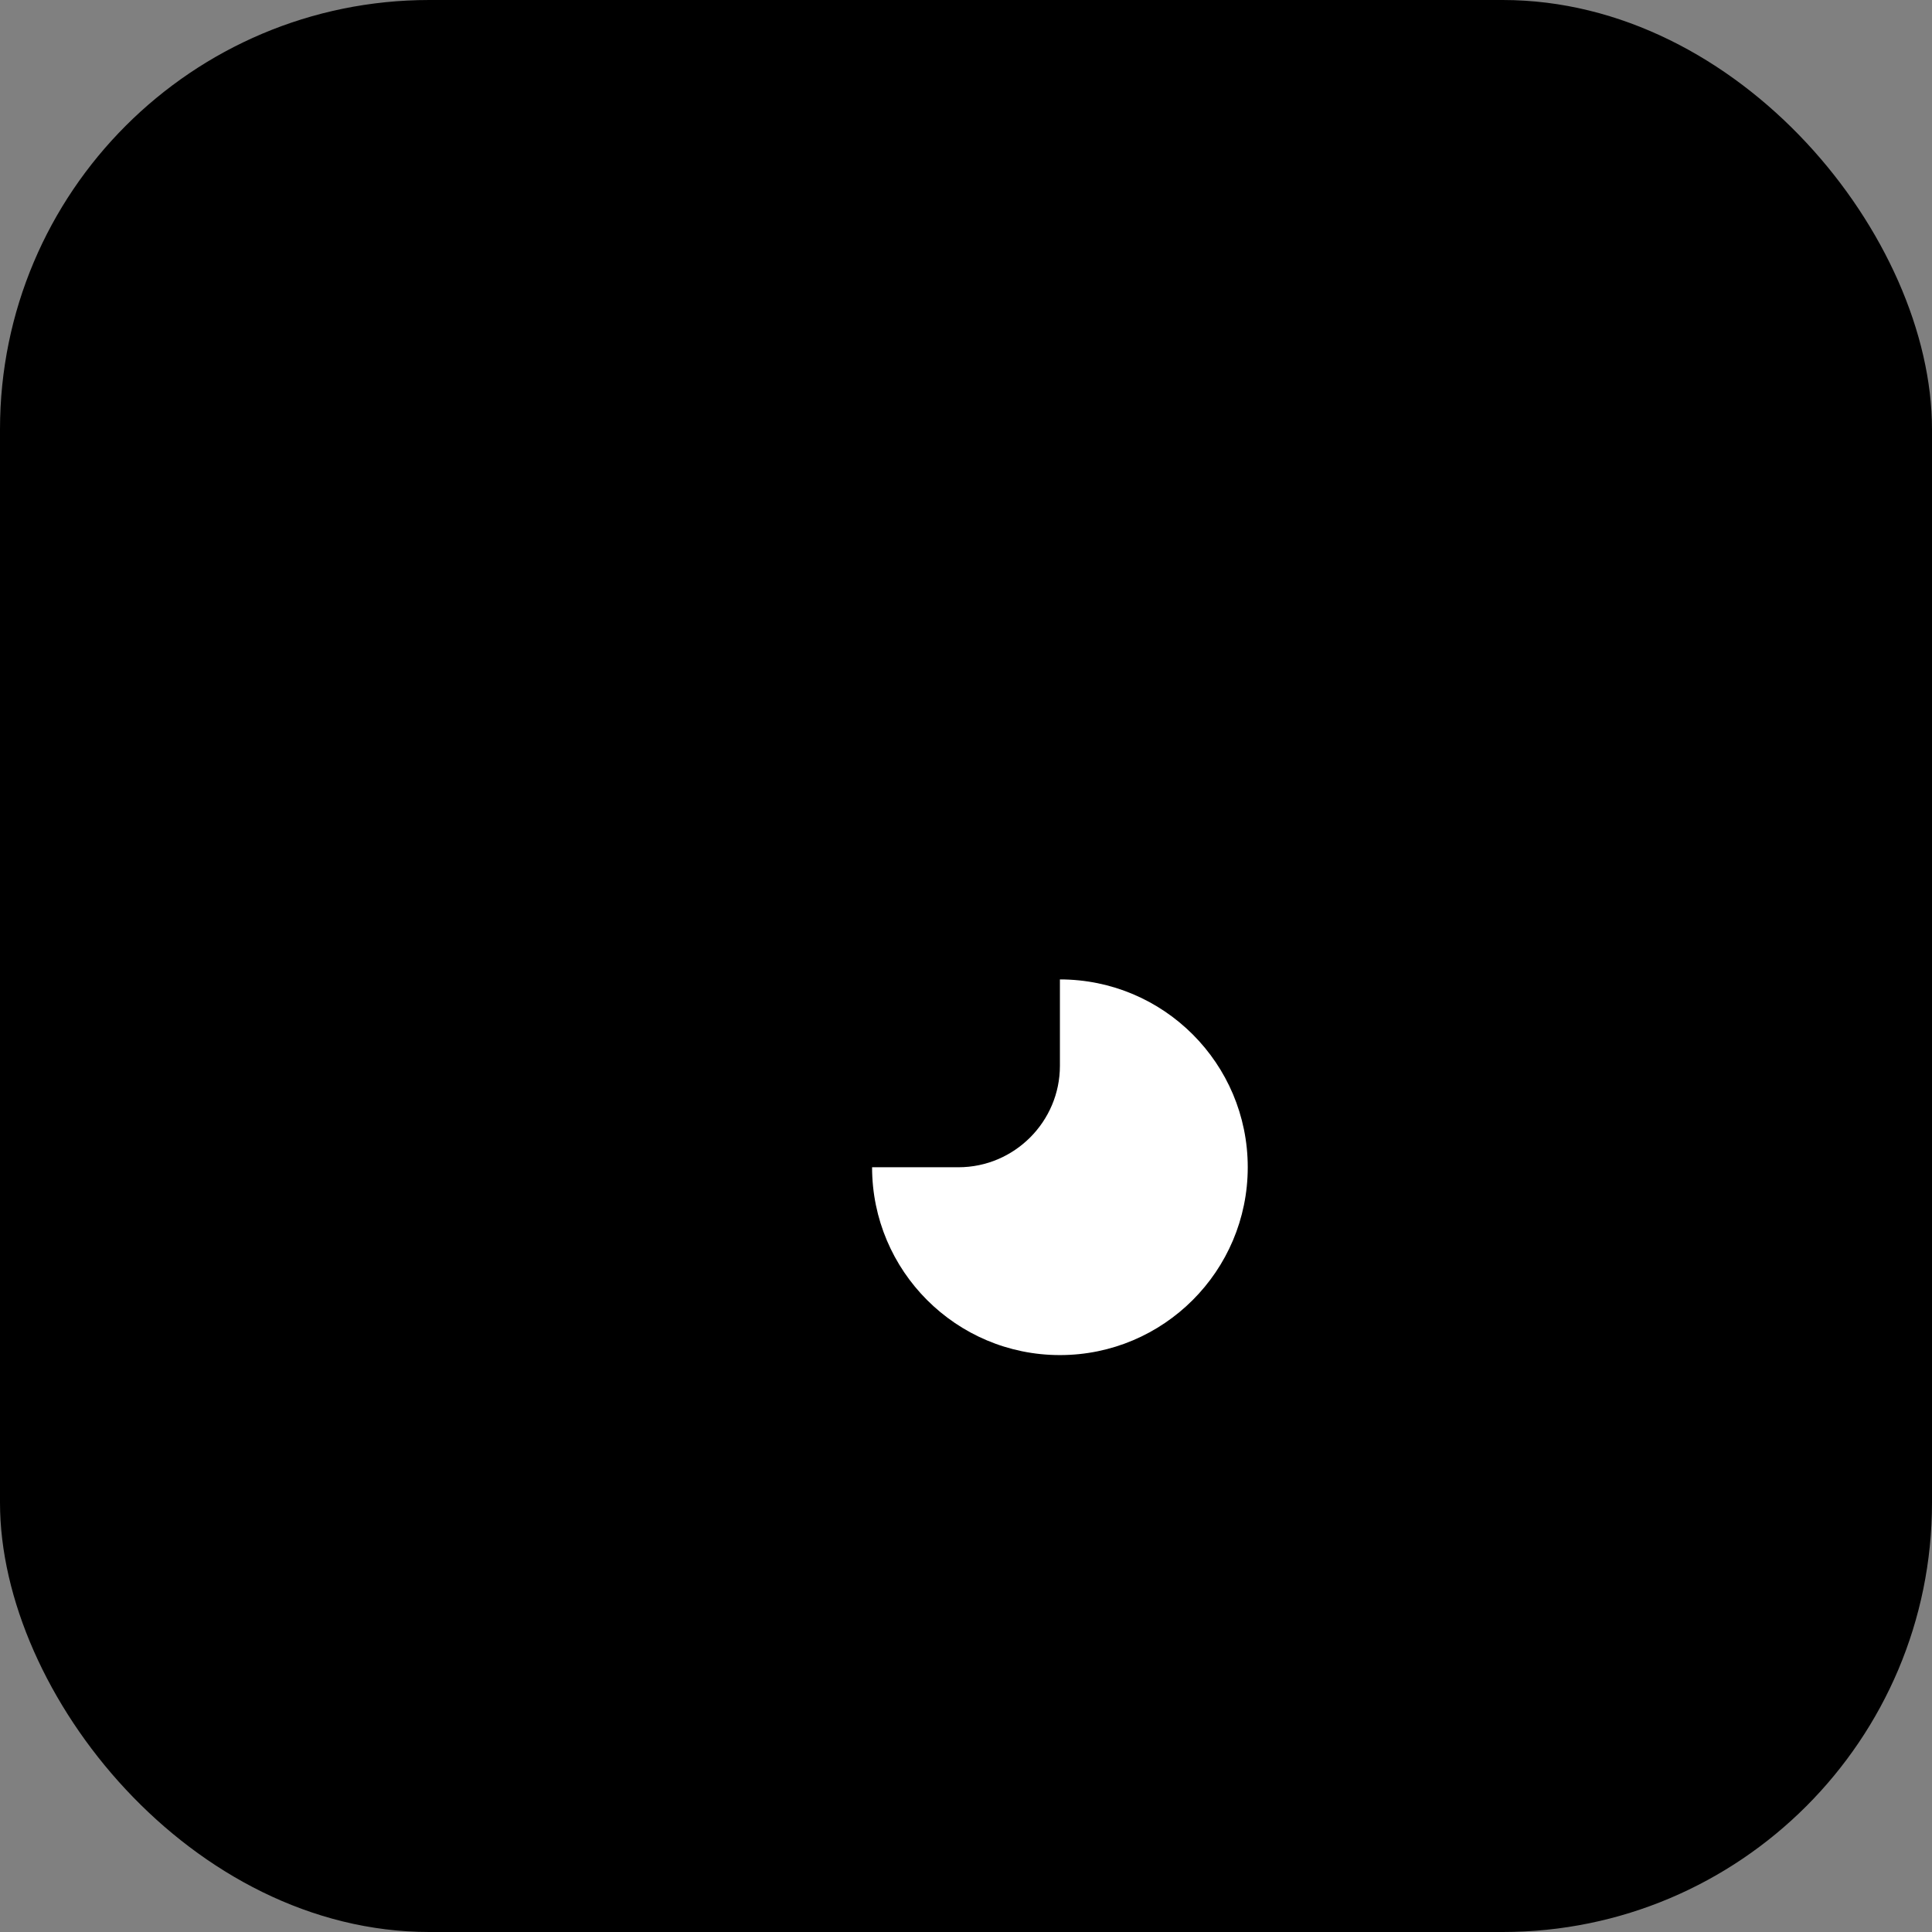
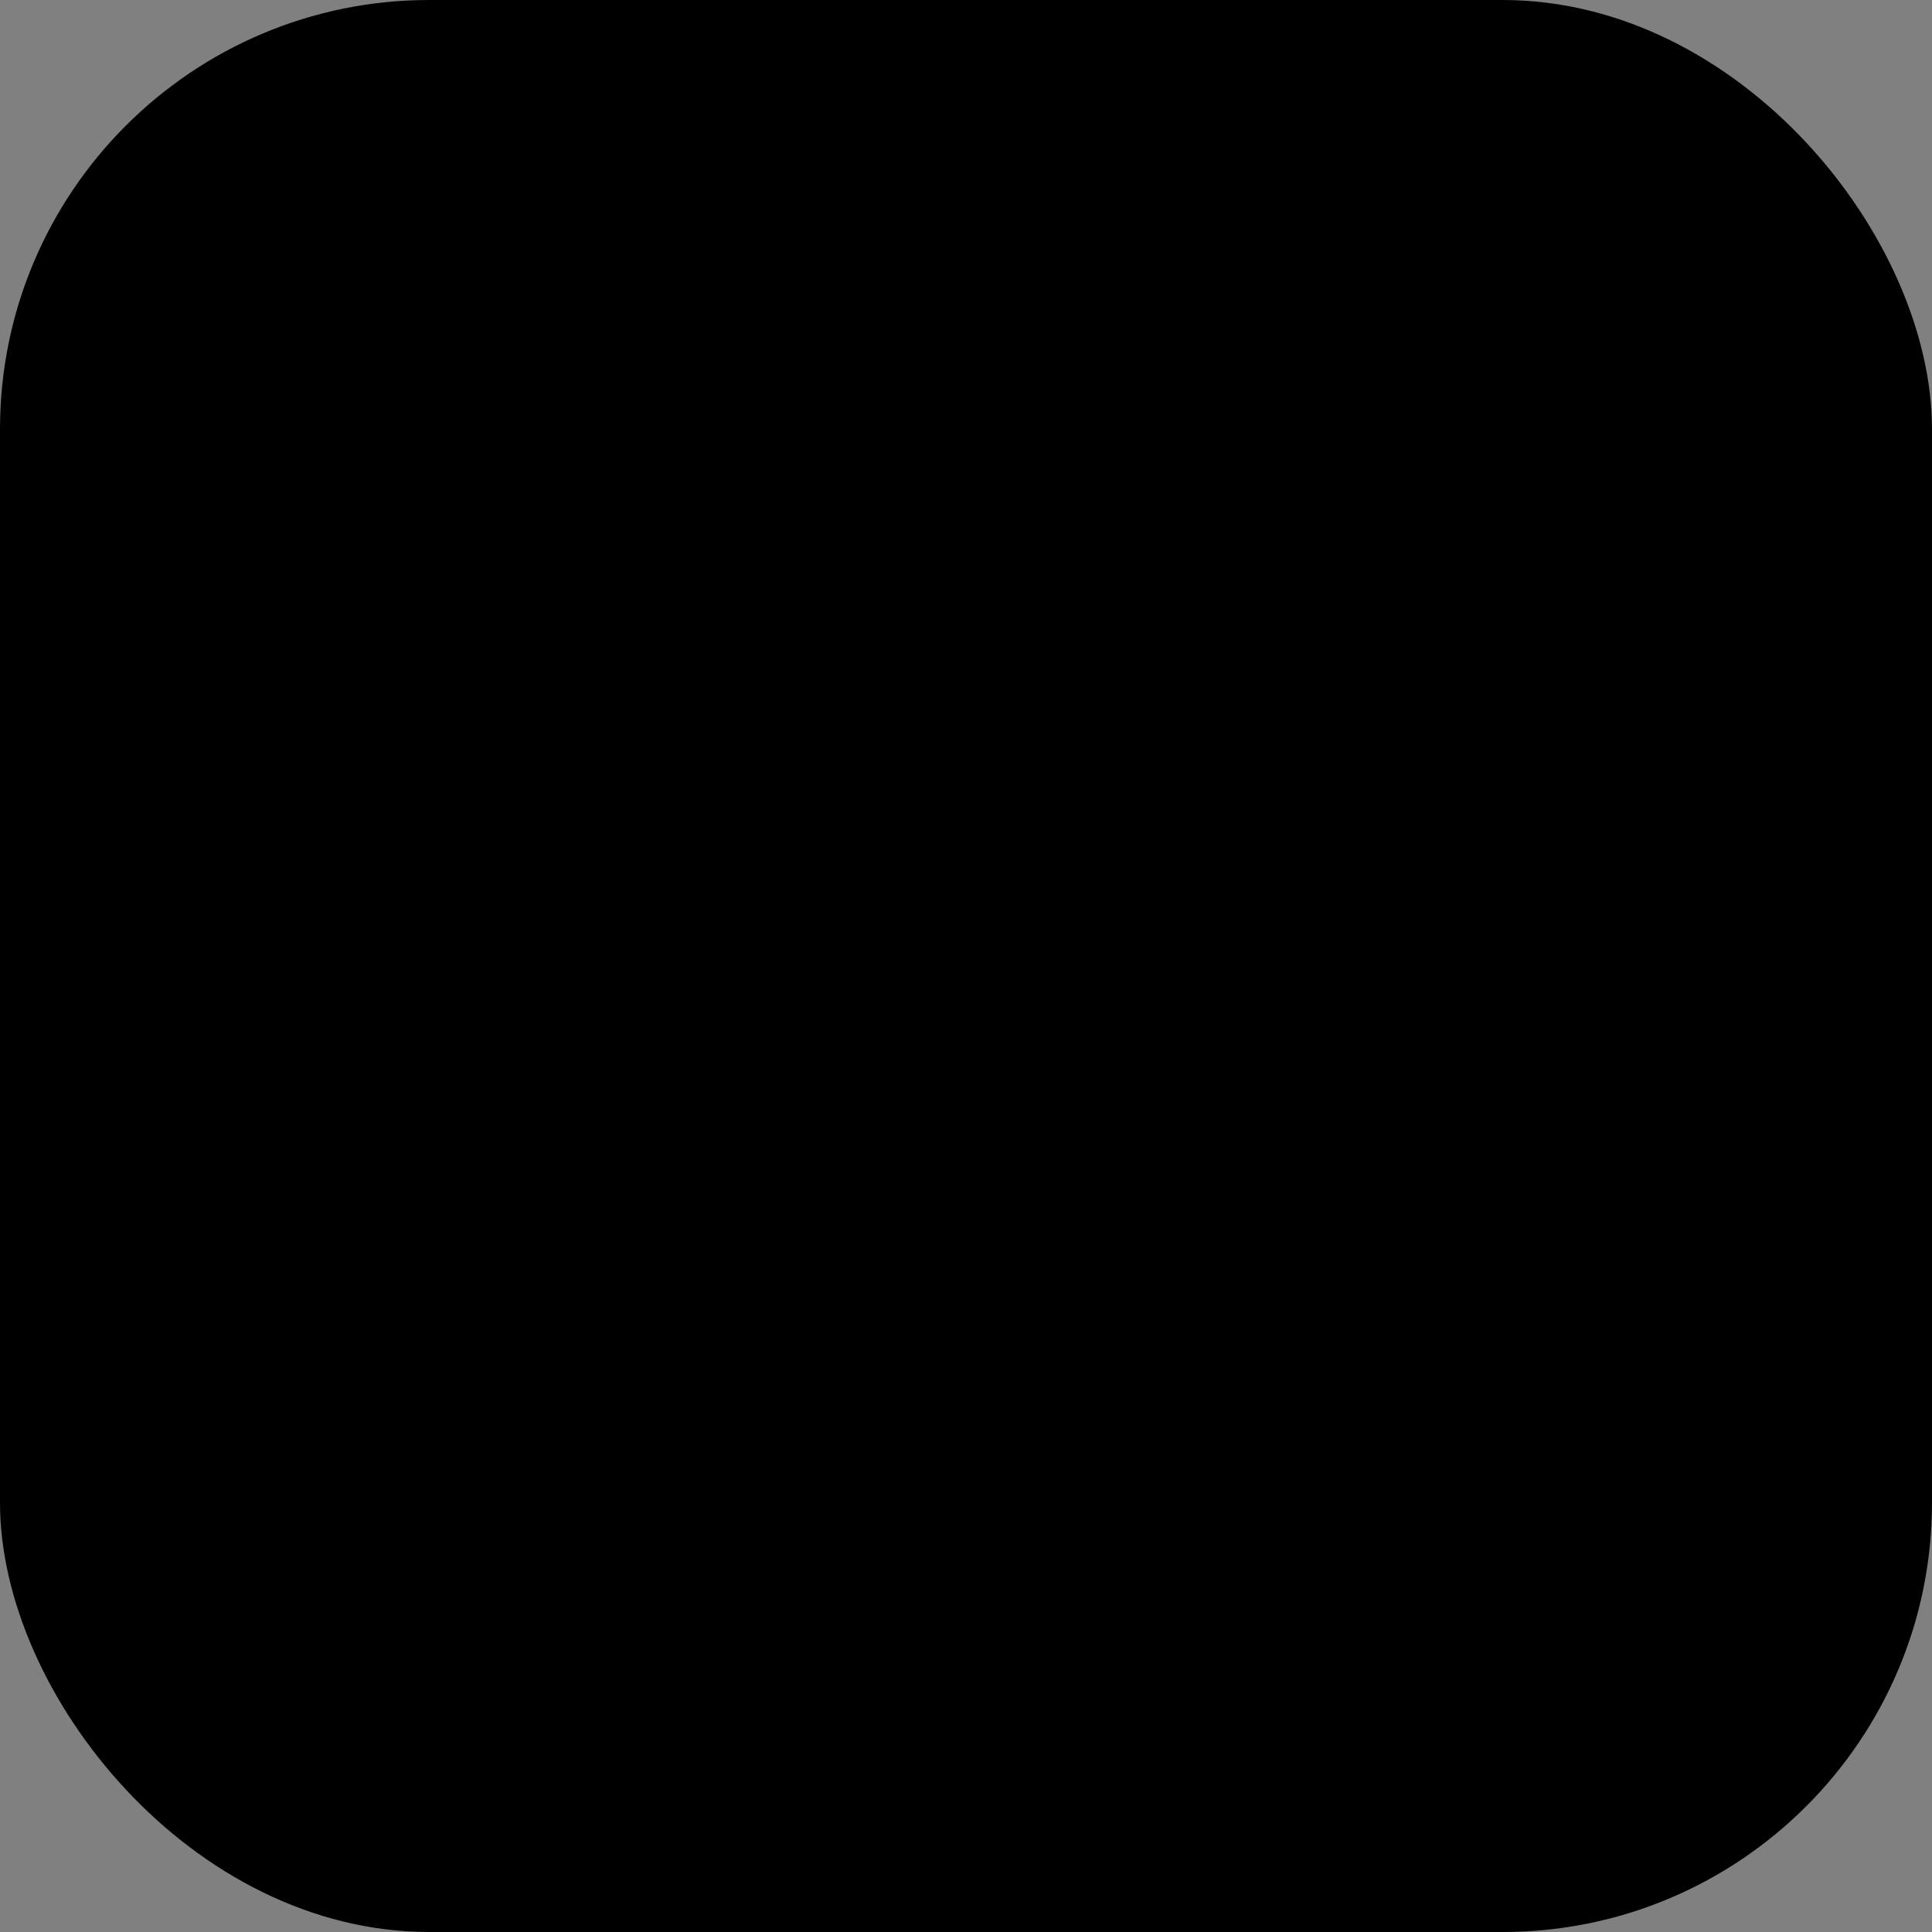
<svg xmlns="http://www.w3.org/2000/svg" width="18" height="18" viewBox="0 0 18 18" fill="none">
  <rect x="0" y="0" width="18" height="18" fill="#808080" stroke="none" />
  <rect width="18" height="18" rx="4" fill="#F1F2F3" style="fill:#F1F2F3;fill:color(display-p3 0.945 0.949 0.953);fill-opacity:1;" />
  <g clip-path="url(#clip0_7277_7895)">
    <path fill-rule="evenodd" clip-rule="evenodd" d="M6.5 6C6.5 4.619 7.619 3.5 9 3.5C10.381 3.5 11.5 4.619 11.5 6H6.5ZM5.5 6C5.5 4.067 7.067 2.5 9 2.5C10.933 2.5 12.5 4.067 12.5 6H14.36C14.685 6 14.924 6.306 14.845 6.621L13.189 13.242C13.078 13.688 12.678 14 12.219 14H5.781C5.322 14 4.922 13.688 4.811 13.242L3.155 6.621C3.076 6.306 3.315 6 3.64 6H5.5Z" fill="#002486" style="fill:#002486;fill:color(display-p3 0 0.141 0.525);fill-opacity:1;" />
    <g clip-path="url(#clip1_7277_7895)">
      <path d="M9.875 9.125C10.841 9.125 11.625 9.908 11.625 10.875C11.625 11.841 10.841 12.625 9.875 12.625C8.908 12.625 8.125 11.841 8.125 10.875C8.125 9.908 8.908 9.125 9.875 9.125Z" fill="white" style="fill:white;fill-opacity:1;" />
      <path fill-rule="evenodd" clip-rule="evenodd" d="M8.93 10.875H7.321C6.801 10.875 6.375 10.45 6.375 9.929V8.321C6.375 7.801 6.801 7.375 7.321 7.375H8.93C9.45 7.375 9.875 7.801 9.875 8.321V9.93C9.875 10.45 9.45 10.875 8.93 10.875Z" fill="#EB5328" style="fill:#EB5328;fill:color(display-p3 0.922 0.326 0.157);fill-opacity:1;" />
    </g>
  </g>
  <defs>
    <clipPath id="clip0_7277_7895">
      <rect width="16" height="16" fill="white" style="fill:white;fill-opacity:1;" transform="translate(1 1)" />
    </clipPath>
    <clipPath id="clip1_7277_7895">
-       <rect width="6" height="6" fill="white" style="fill:white;fill-opacity:1;" transform="translate(6 7)" />
-     </clipPath>
+       </clipPath>
  </defs>
</svg>